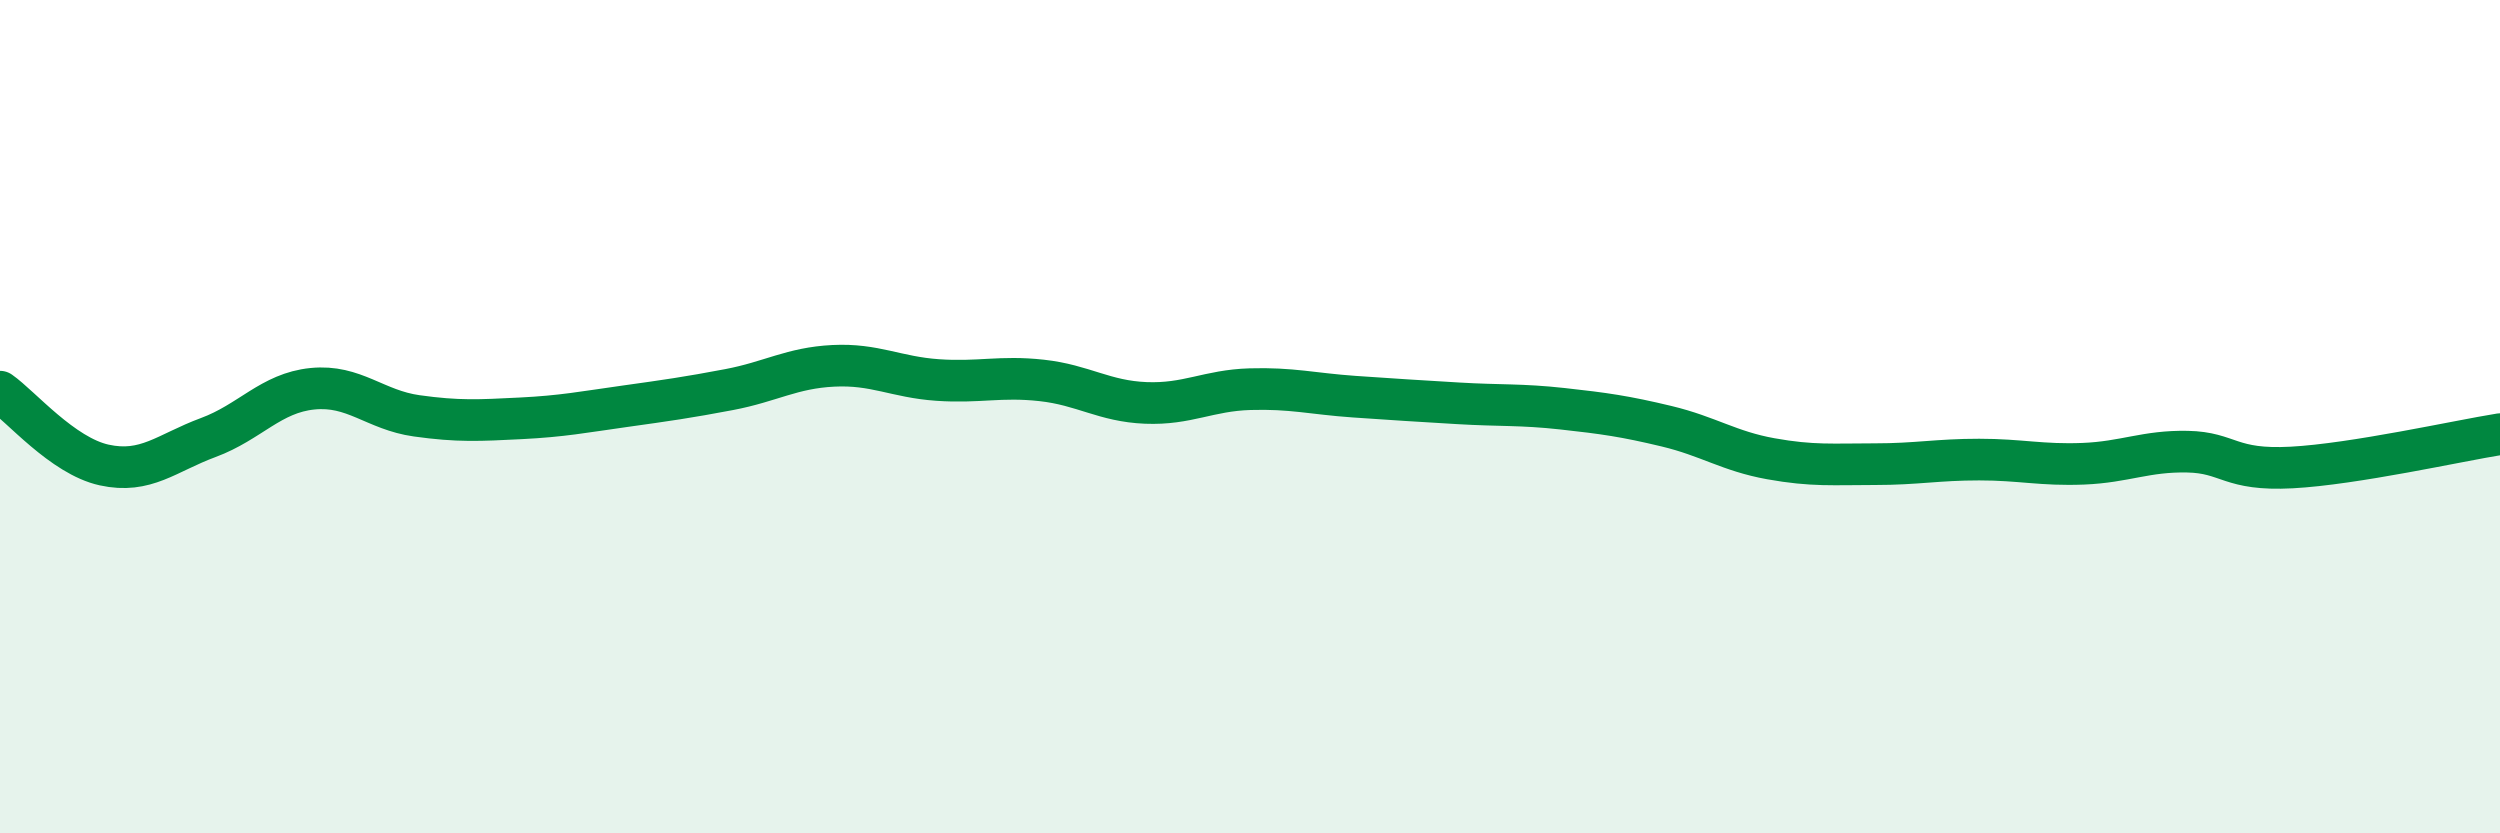
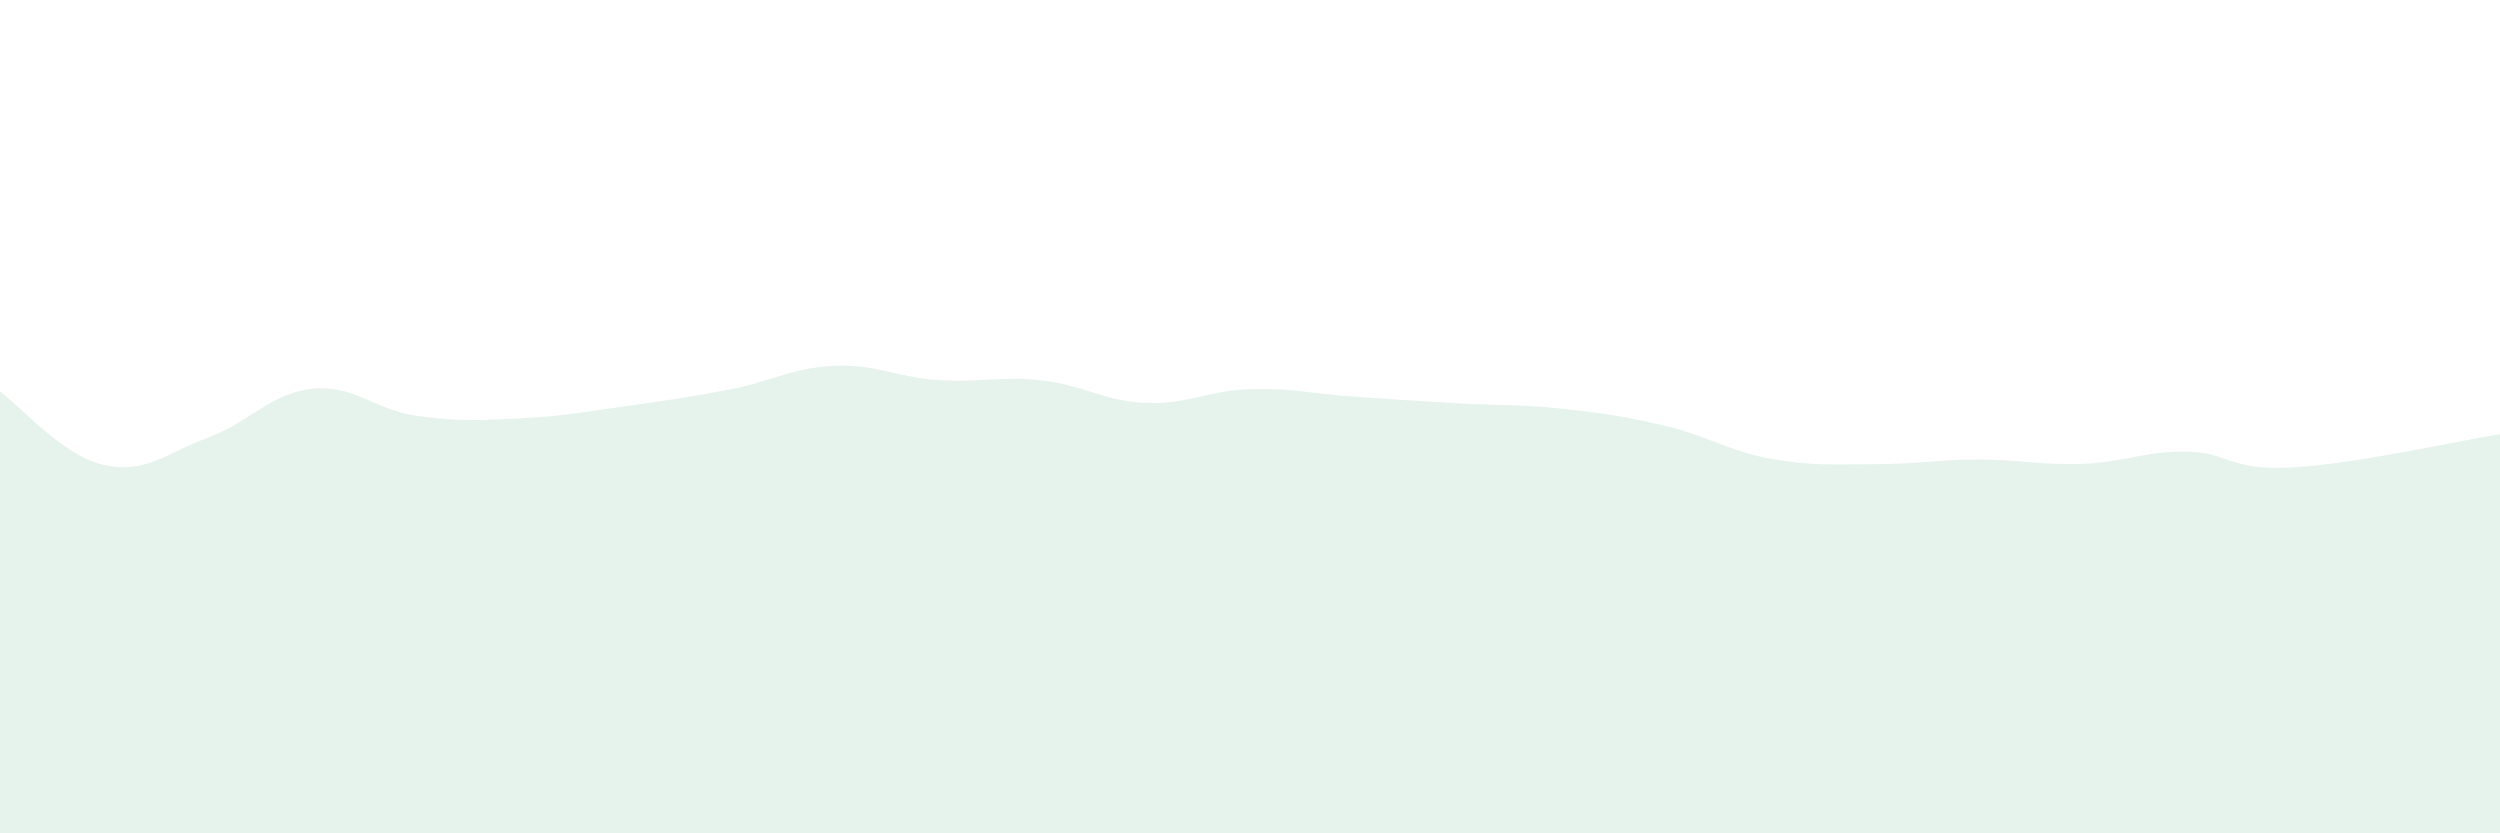
<svg xmlns="http://www.w3.org/2000/svg" width="60" height="20" viewBox="0 0 60 20">
  <path d="M 0,9.4 C 0.5,9.75 1.5,10.94 2.5,11.16 C 3.5,11.38 4,10.87 5,10.5 C 6,10.13 6.5,9.43 7.5,9.33 C 8.5,9.23 9,9.84 10,9.98 C 11,10.12 11.5,10.09 12.5,10.04 C 13.5,9.99 14,9.89 15,9.75 C 16,9.61 16.5,9.54 17.5,9.35 C 18.5,9.16 19,8.83 20,8.78 C 21,8.73 21.5,9.05 22.5,9.12 C 23.5,9.19 24,9.02 25,9.13 C 26,9.24 26.5,9.63 27.5,9.67 C 28.5,9.71 29,9.37 30,9.34 C 31,9.31 31.5,9.45 32.5,9.52 C 33.5,9.59 34,9.62 35,9.68 C 36,9.74 36.5,9.7 37.5,9.81 C 38.5,9.92 39,9.99 40,10.23 C 41,10.47 41.5,10.83 42.5,11.01 C 43.5,11.19 44,11.14 45,11.14 C 46,11.14 46.5,11.03 47.5,11.03 C 48.5,11.03 49,11.17 50,11.13 C 51,11.09 51.5,10.82 52.5,10.84 C 53.5,10.86 53.5,11.3 55,11.22 C 56.5,11.14 59,10.58 60,10.42L60 20L0 20Z" fill="#008740" opacity="0.1" stroke-linecap="round" stroke-linejoin="round" />
-   <path d="M 0,9.4 C 0.5,9.75 1.5,10.94 2.5,11.16 C 3.5,11.38 4,10.87 5,10.5 C 6,10.13 6.5,9.43 7.5,9.33 C 8.5,9.23 9,9.84 10,9.98 C 11,10.12 11.5,10.09 12.5,10.04 C 13.5,9.99 14,9.89 15,9.75 C 16,9.61 16.5,9.54 17.5,9.35 C 18.5,9.16 19,8.83 20,8.78 C 21,8.73 21.5,9.05 22.5,9.12 C 23.5,9.19 24,9.02 25,9.13 C 26,9.24 26.5,9.63 27.5,9.67 C 28.5,9.71 29,9.37 30,9.34 C 31,9.31 31.5,9.45 32.5,9.52 C 33.5,9.59 34,9.62 35,9.68 C 36,9.74 36.5,9.7 37.5,9.81 C 38.5,9.92 39,9.99 40,10.23 C 41,10.47 41.5,10.83 42.5,11.01 C 43.5,11.19 44,11.14 45,11.14 C 46,11.14 46.5,11.03 47.5,11.03 C 48.5,11.03 49,11.17 50,11.13 C 51,11.09 51.5,10.82 52.5,10.84 C 53.5,10.86 53.5,11.3 55,11.22 C 56.5,11.14 59,10.58 60,10.42" stroke="#008740" stroke-width="1" fill="none" stroke-linecap="round" stroke-linejoin="round" />
</svg>